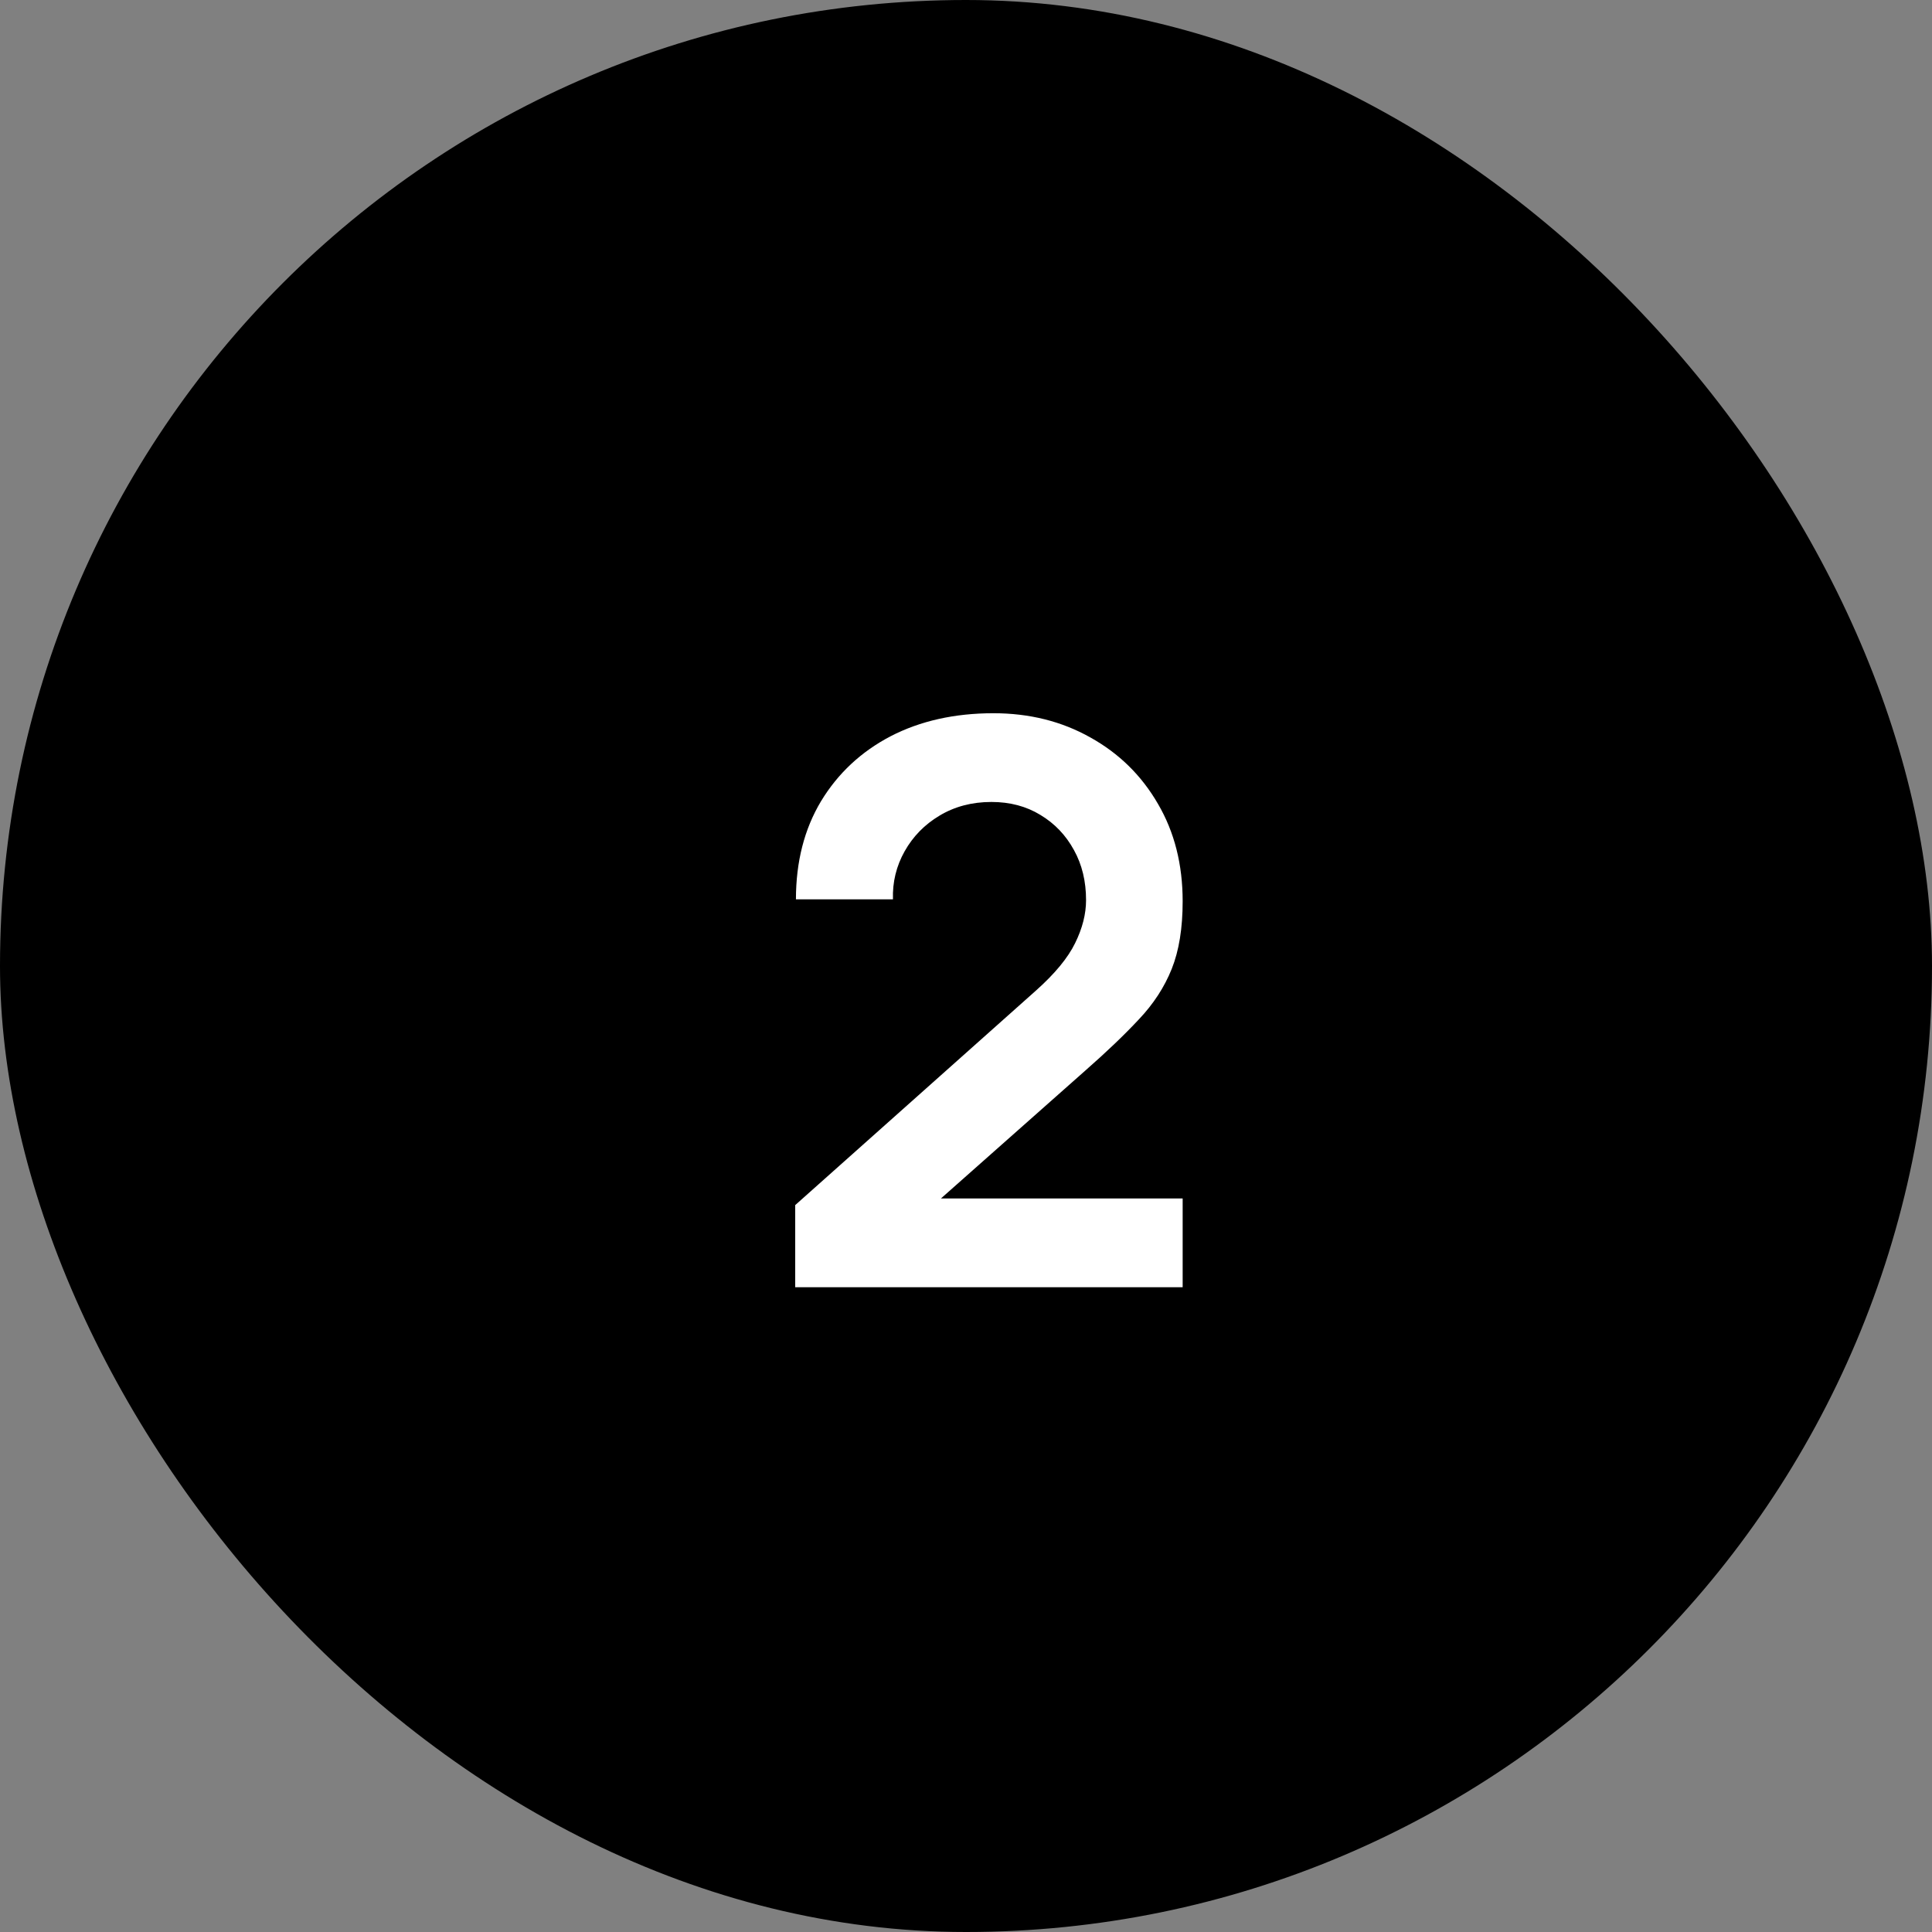
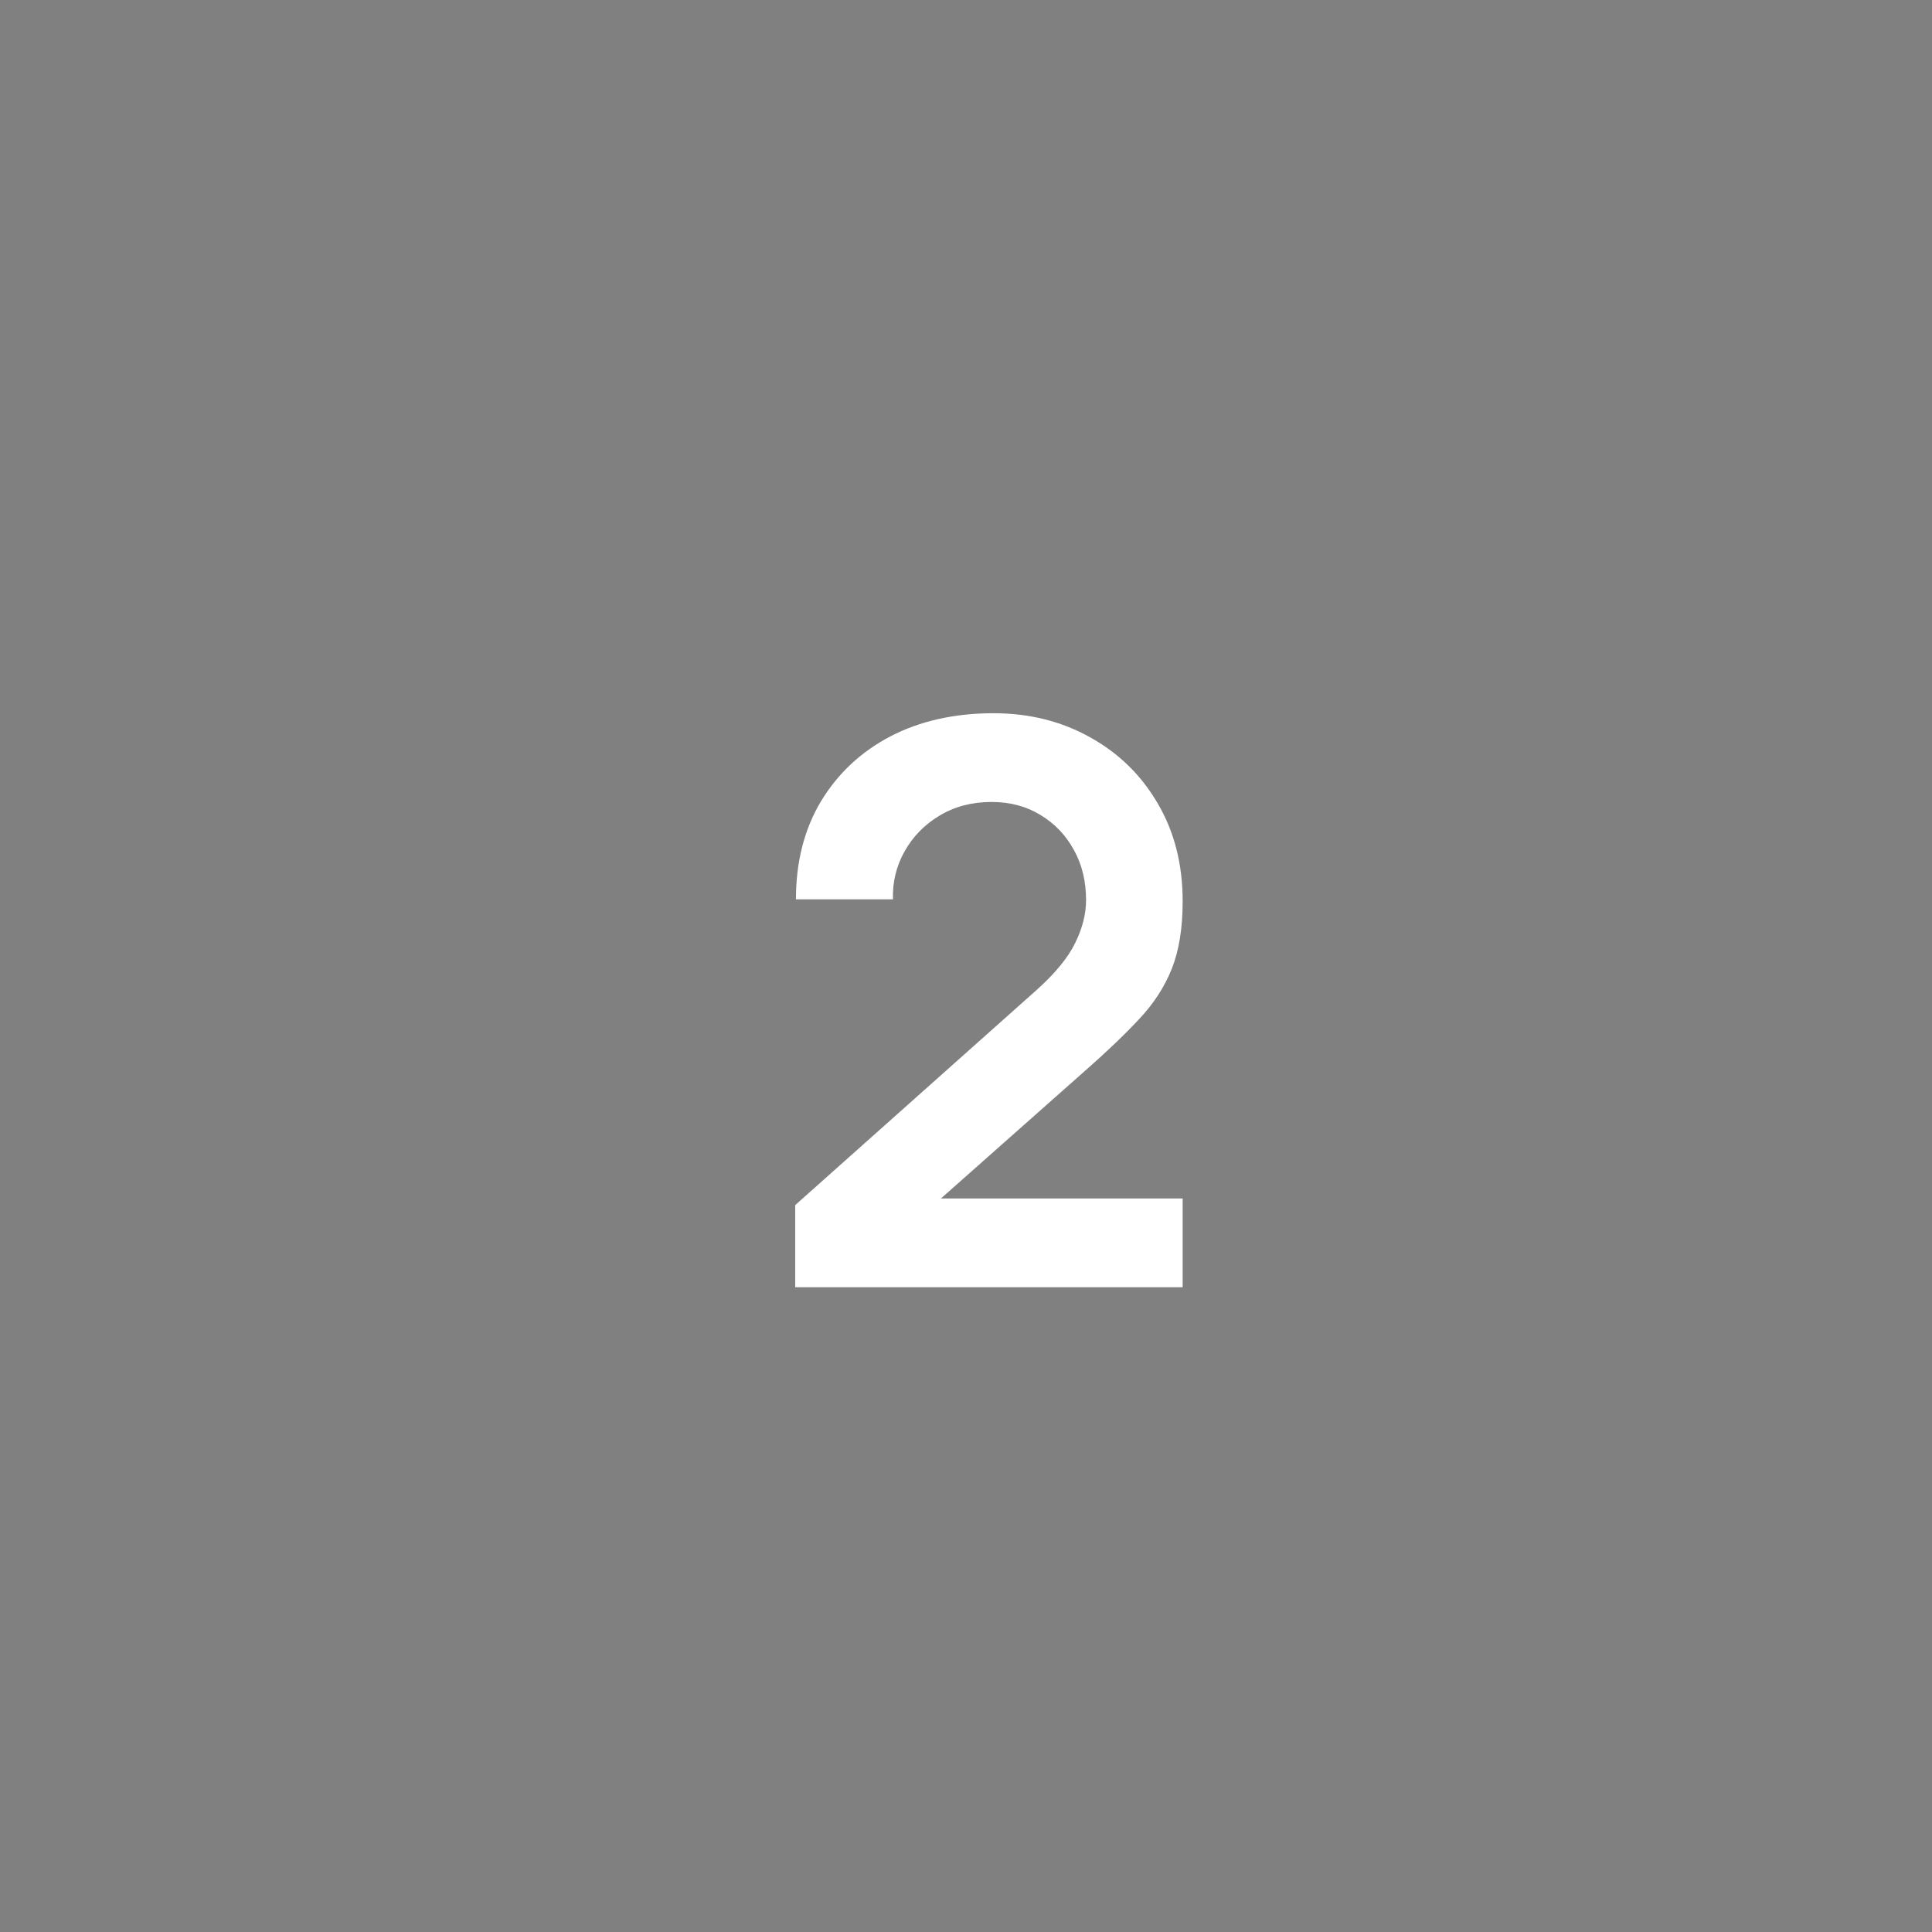
<svg xmlns="http://www.w3.org/2000/svg" width="42" height="42" viewBox="0 0 42 42" fill="none">
  <rect x="0" y="0" width="42" height="42" fill="#808080" stroke="none" />
-   <rect width="42" height="42" rx="21" fill="#0C2C47" style="fill:#0C2C47;fill:color(display-p3 0.047 0.172 0.278);fill-opacity:1;" />
  <path d="M17.287 27.983V26.198L22.523 21.532C22.93 21.169 23.214 20.826 23.372 20.503C23.531 20.18 23.61 19.868 23.61 19.568C23.61 19.16 23.523 18.797 23.347 18.48C23.171 18.157 22.928 17.902 22.616 17.715C22.31 17.528 21.956 17.434 21.553 17.434C21.128 17.434 20.752 17.534 20.423 17.732C20.1 17.925 19.848 18.183 19.666 18.506C19.485 18.828 19.4 19.177 19.412 19.551H17.303C17.303 18.735 17.485 18.024 17.848 17.418C18.216 16.811 18.72 16.341 19.36 16.006C20.006 15.672 20.752 15.505 21.596 15.505C22.378 15.505 23.081 15.681 23.704 16.032C24.327 16.378 24.817 16.859 25.174 17.477C25.532 18.089 25.71 18.794 25.71 19.593C25.71 20.177 25.631 20.667 25.472 21.064C25.313 21.461 25.075 21.826 24.758 22.16C24.446 22.495 24.058 22.866 23.593 23.274L19.879 26.564L19.692 26.053H25.71V27.983H17.287Z" fill="white" style="fill:white;fill-opacity:1;" />
</svg>